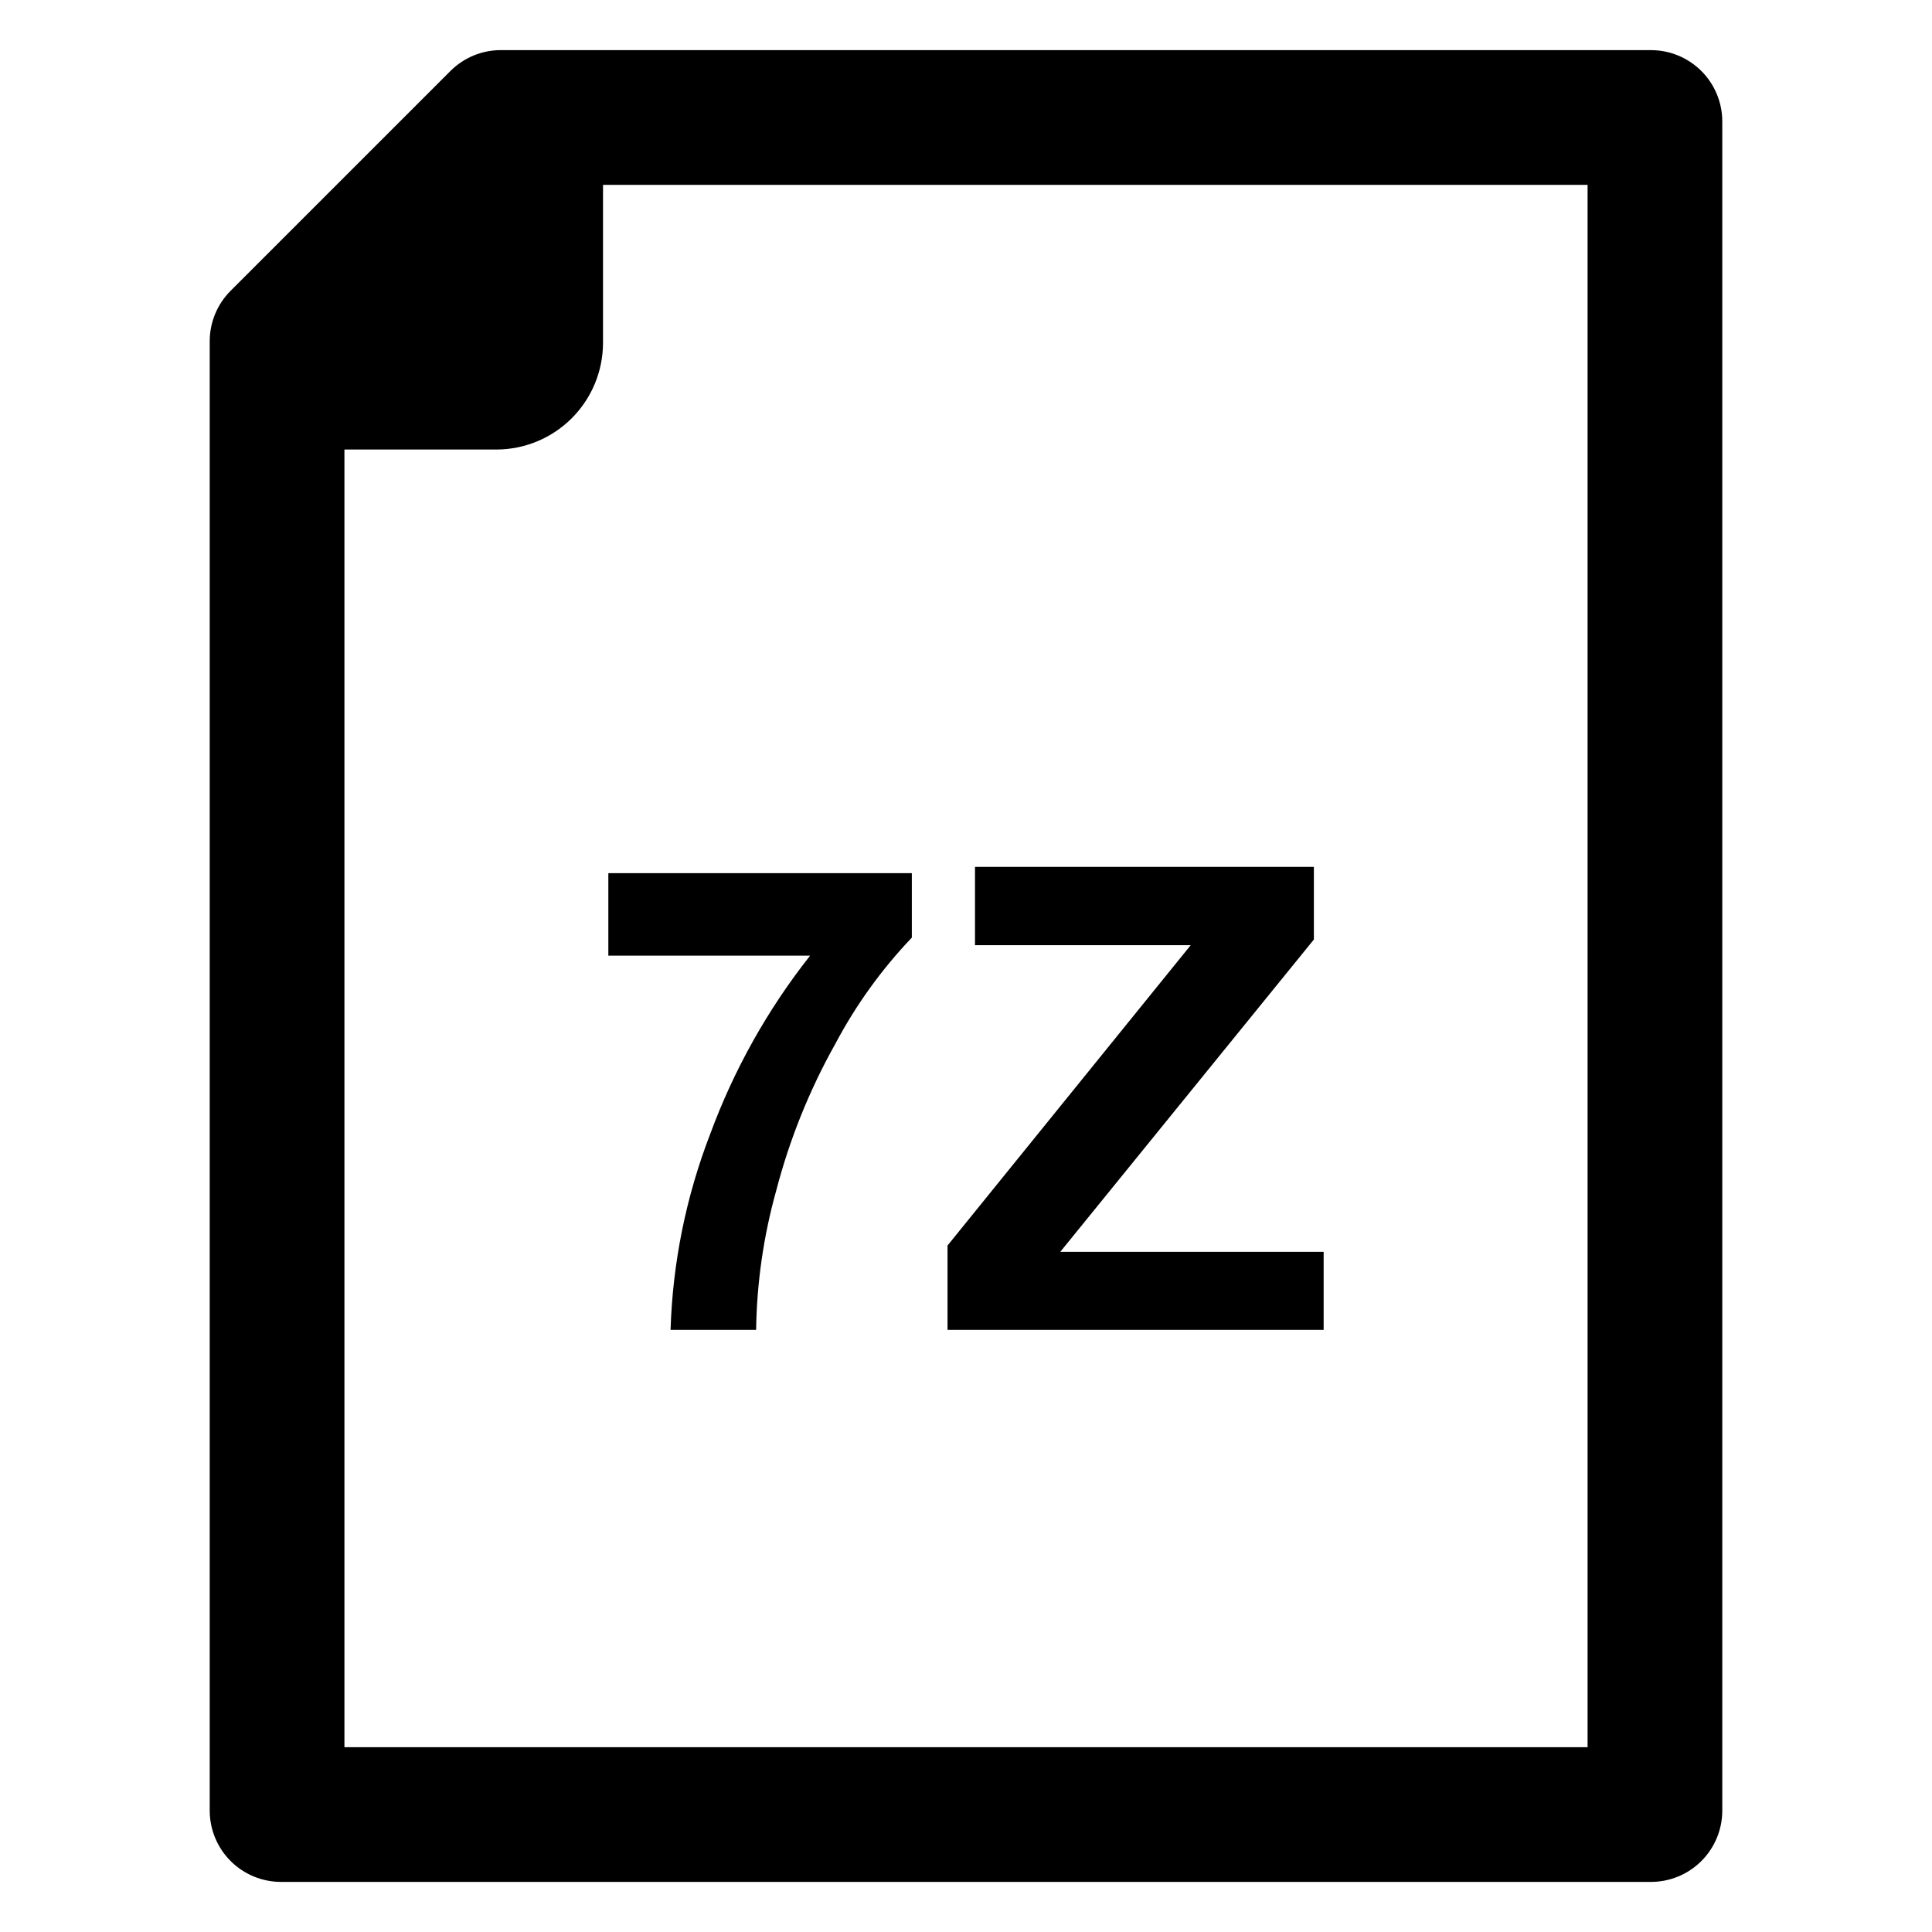
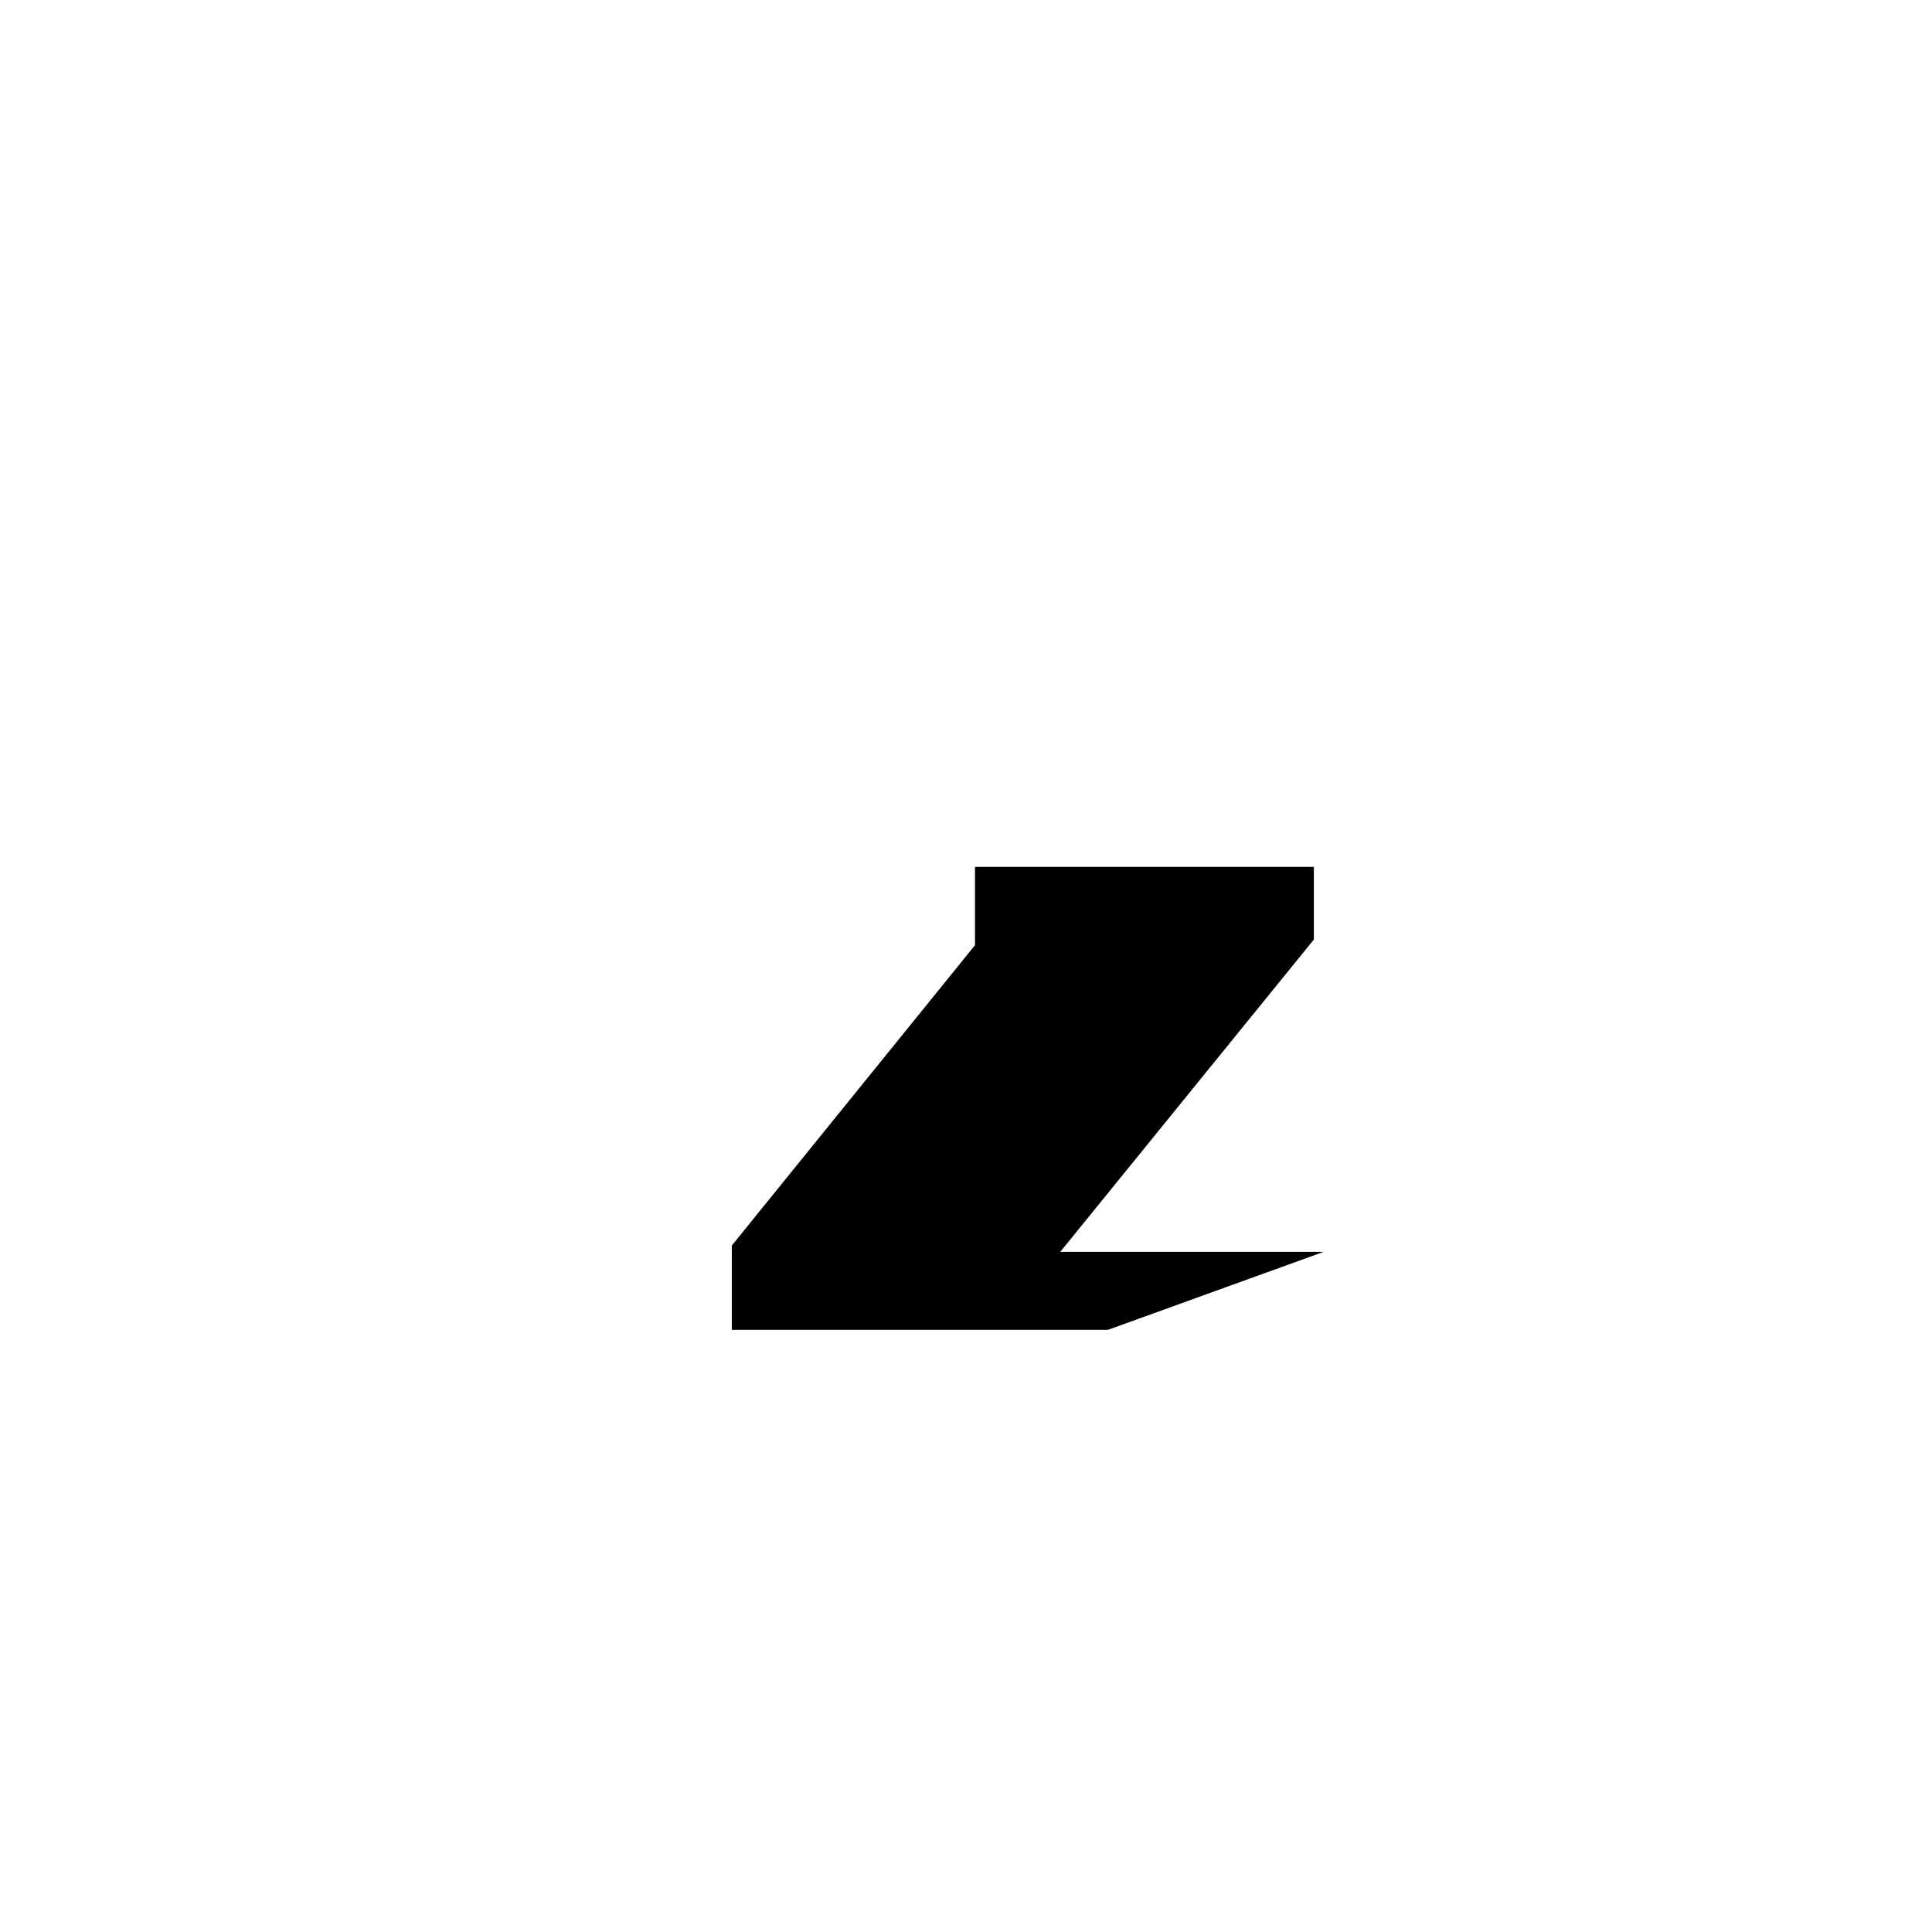
<svg xmlns="http://www.w3.org/2000/svg" fill="#000000" width="800px" height="800px" version="1.1" viewBox="144 144 512 512">
  <g>
-     <path d="m332.21 444.53c-6.406 16.582-9.957 34.125-10.504 51.891h22.676c0.176-12.469 1.961-24.859 5.316-36.867 3.539-13.605 8.812-26.699 15.691-38.961 5.434-10.254 12.25-19.719 20.258-28.117v-17.074h-80.43v21.848h53.48c-11.266 14.266-20.203 30.223-26.488 47.281z" />
-     <path d="m494.78 475.75h-69.797l67.207-82.77v-19.246h-89.805v20.75h57.164l-64.445 79.59v22.348h99.676z" />
-     <path d="m581.52 157.28h-304.79c-5.016 0-9.824 1.992-13.367 5.539l-58.25 58.246c-3.543 3.543-5.535 8.352-5.535 13.367v389.39c0 5.012 1.992 9.82 5.535 13.367 3.547 3.543 8.355 5.535 13.367 5.535h363.04c5.016 0 9.82-1.992 13.367-5.535 3.547-3.547 5.535-8.355 5.535-13.367v-447.63c0-5.016-1.988-9.824-5.535-13.367-3.547-3.547-8.352-5.539-13.367-5.539zm-16.793 449.75h-329.45v-343.9h40.223c7.508 0 14.707-2.981 20.016-8.289 5.309-5.309 8.289-12.508 8.289-20.016v-41.844h260.92z" />
+     <path d="m494.78 475.75h-69.797l67.207-82.77v-19.246h-89.805v20.75l-64.445 79.59v22.348h99.676z" />
  </g>
</svg>